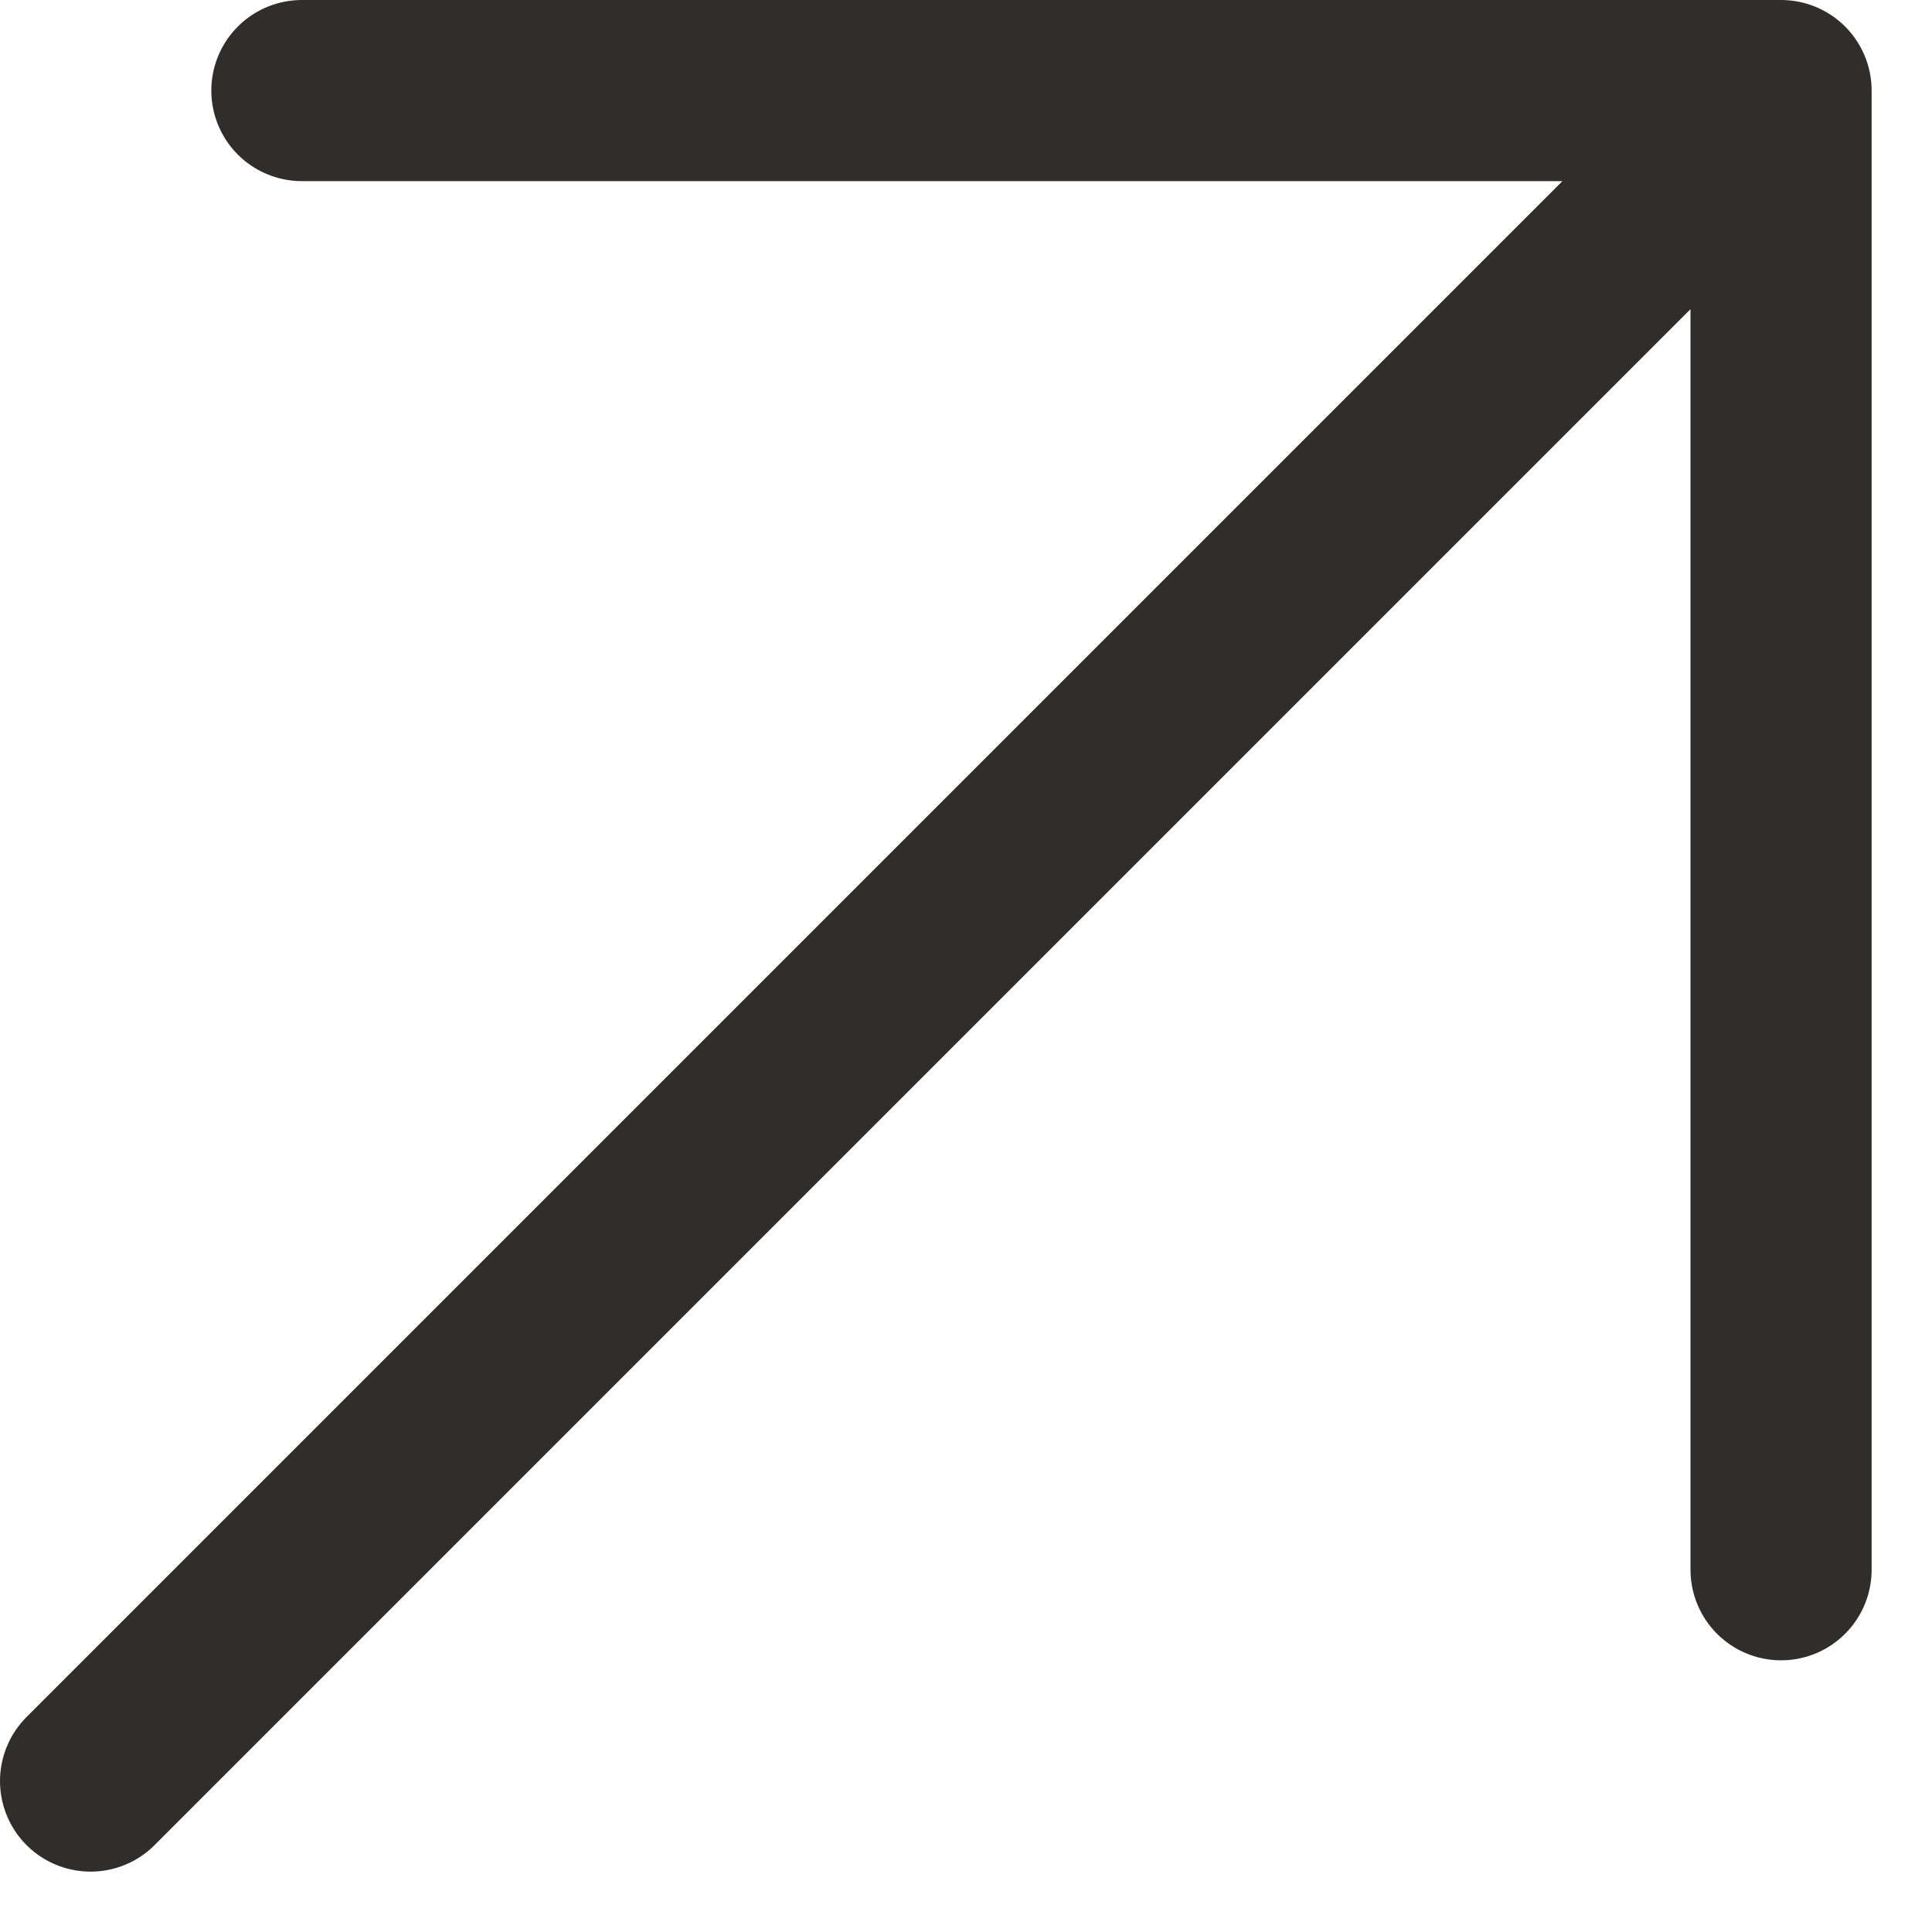
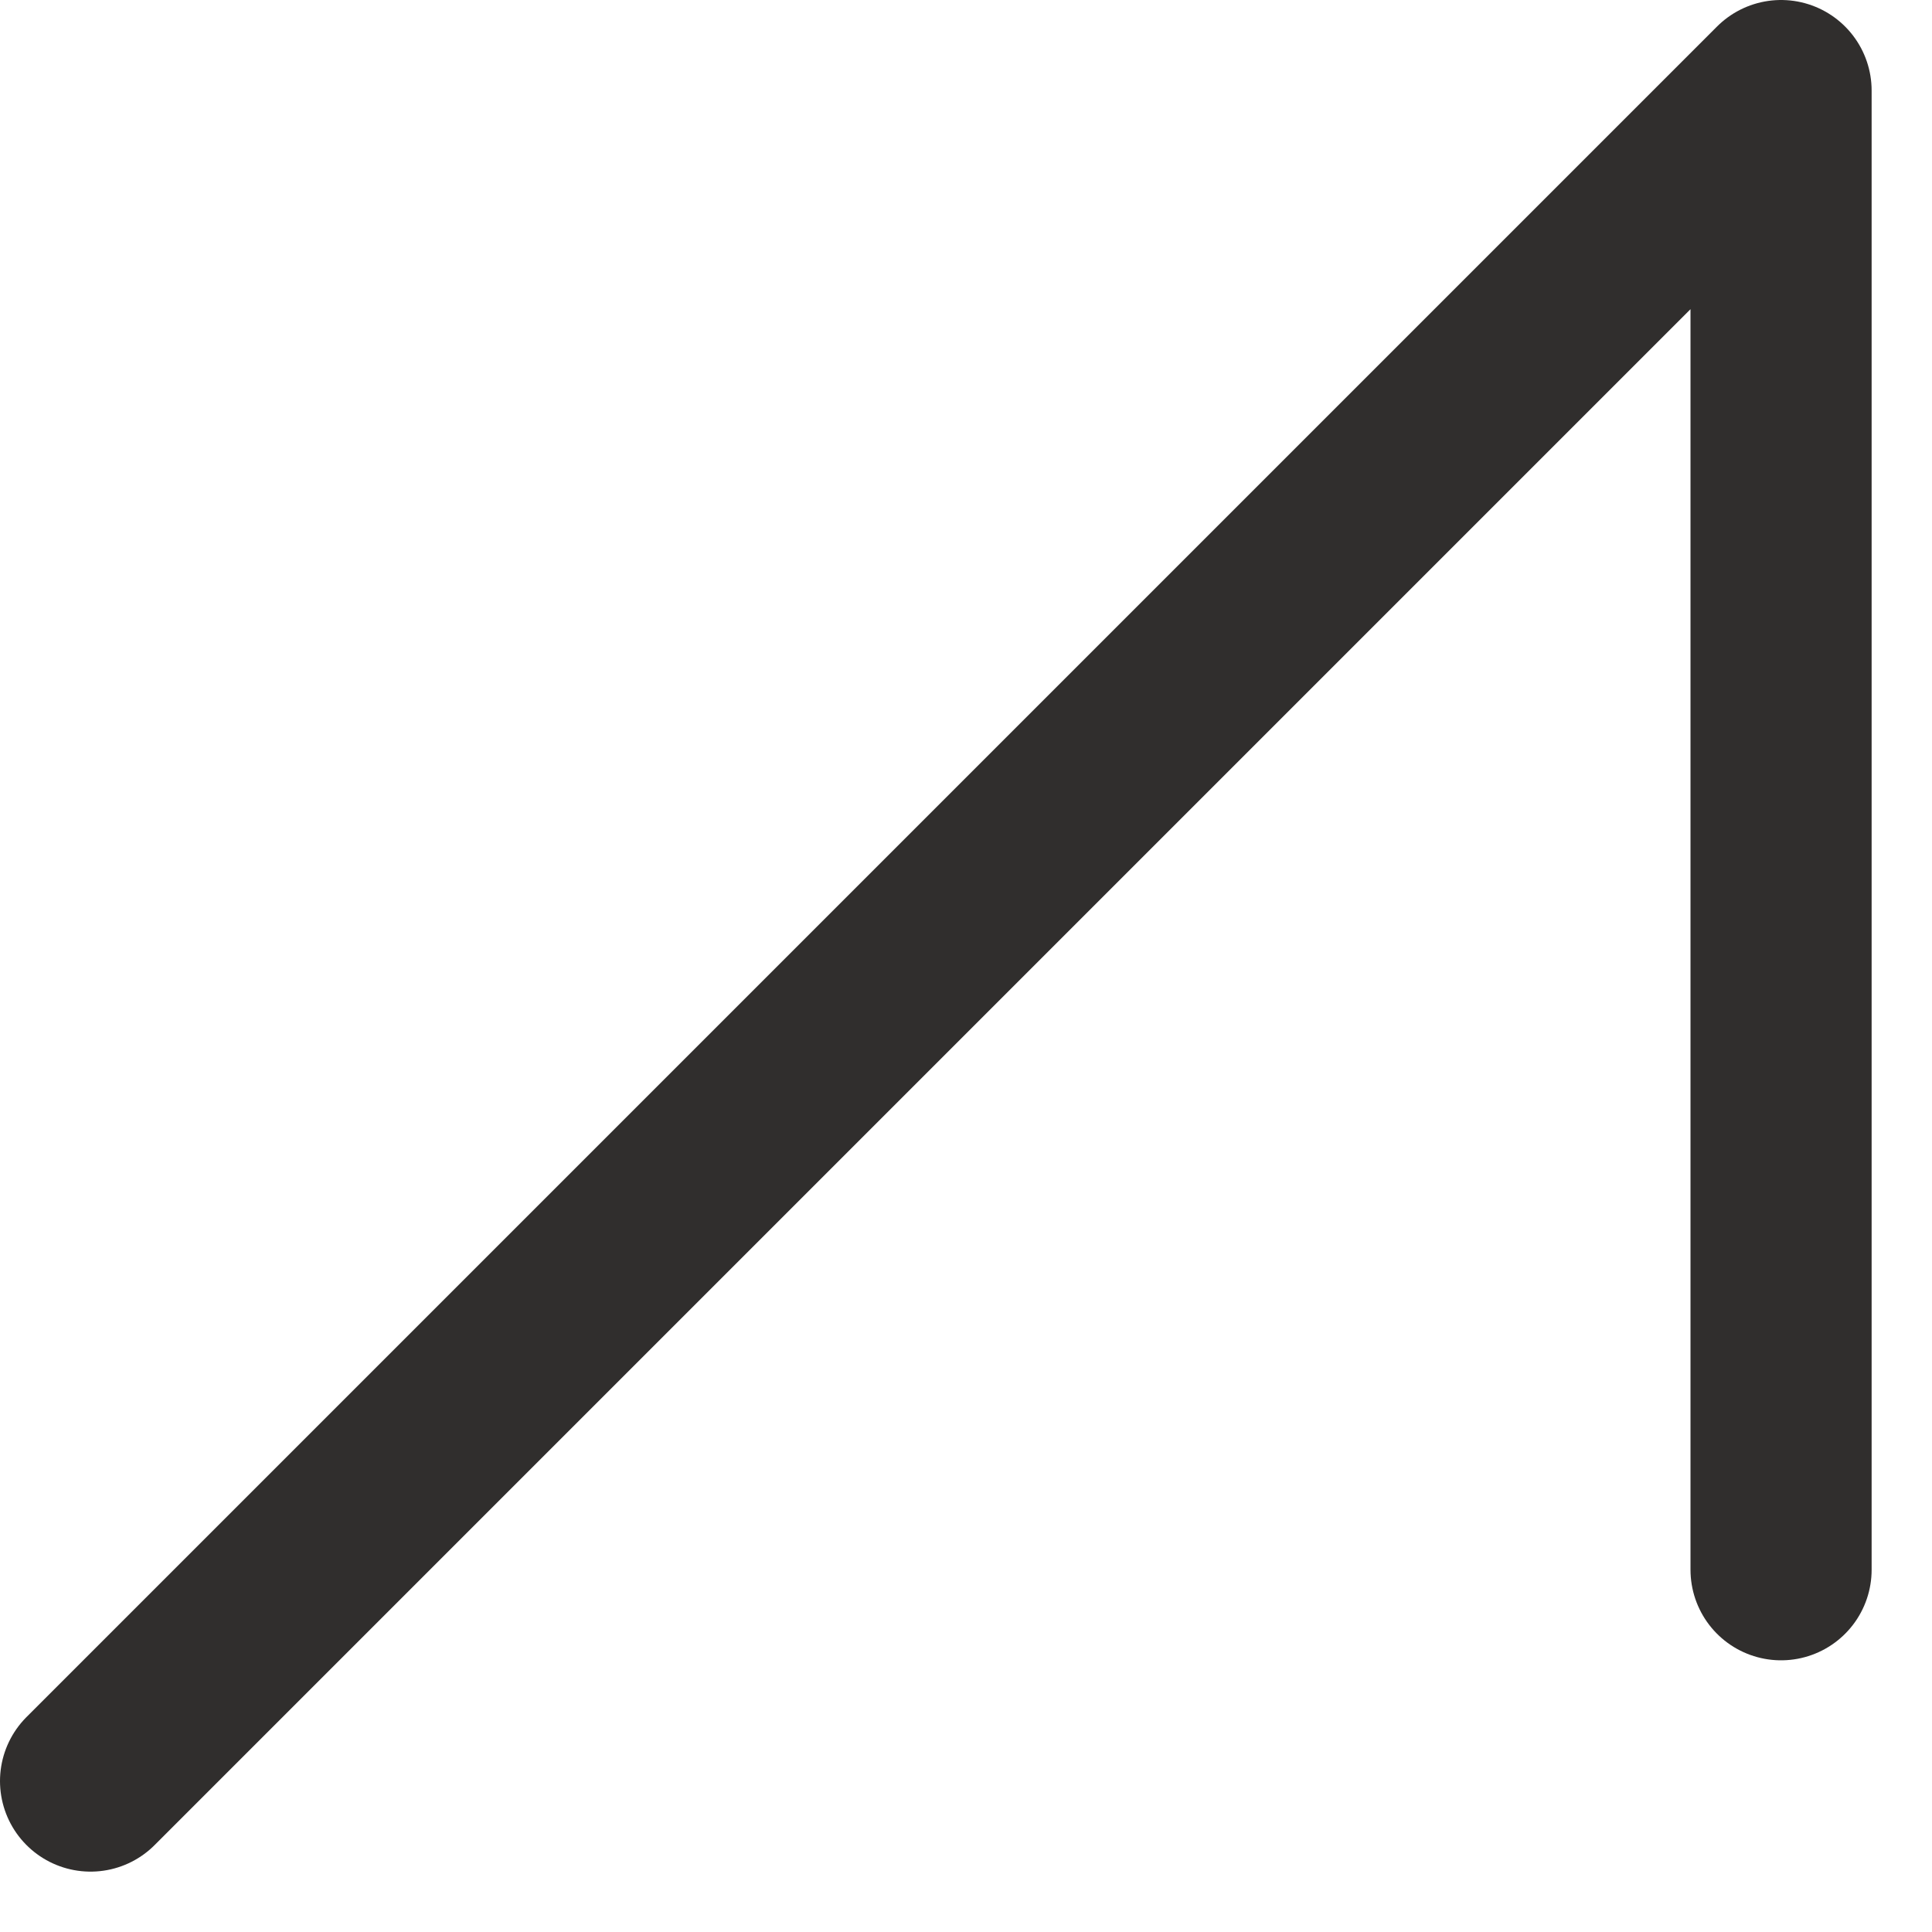
<svg xmlns="http://www.w3.org/2000/svg" preserveAspectRatio="none" width="100%" height="100%" overflow="visible" style="display: block;" viewBox="0 0 16 16" fill="none">
-   <path id="Vector 361" d="M0.75 14.75L14.75 0.75M14.75 0.75V13M14.75 0.75H2.5" stroke="#302E2D" stroke-width="1.5" stroke-linecap="round" />
+   <path id="Vector 361" d="M0.75 14.75L14.75 0.75M14.75 0.75V13M14.75 0.75" stroke="#302E2D" stroke-width="1.5" stroke-linecap="round" />
</svg>